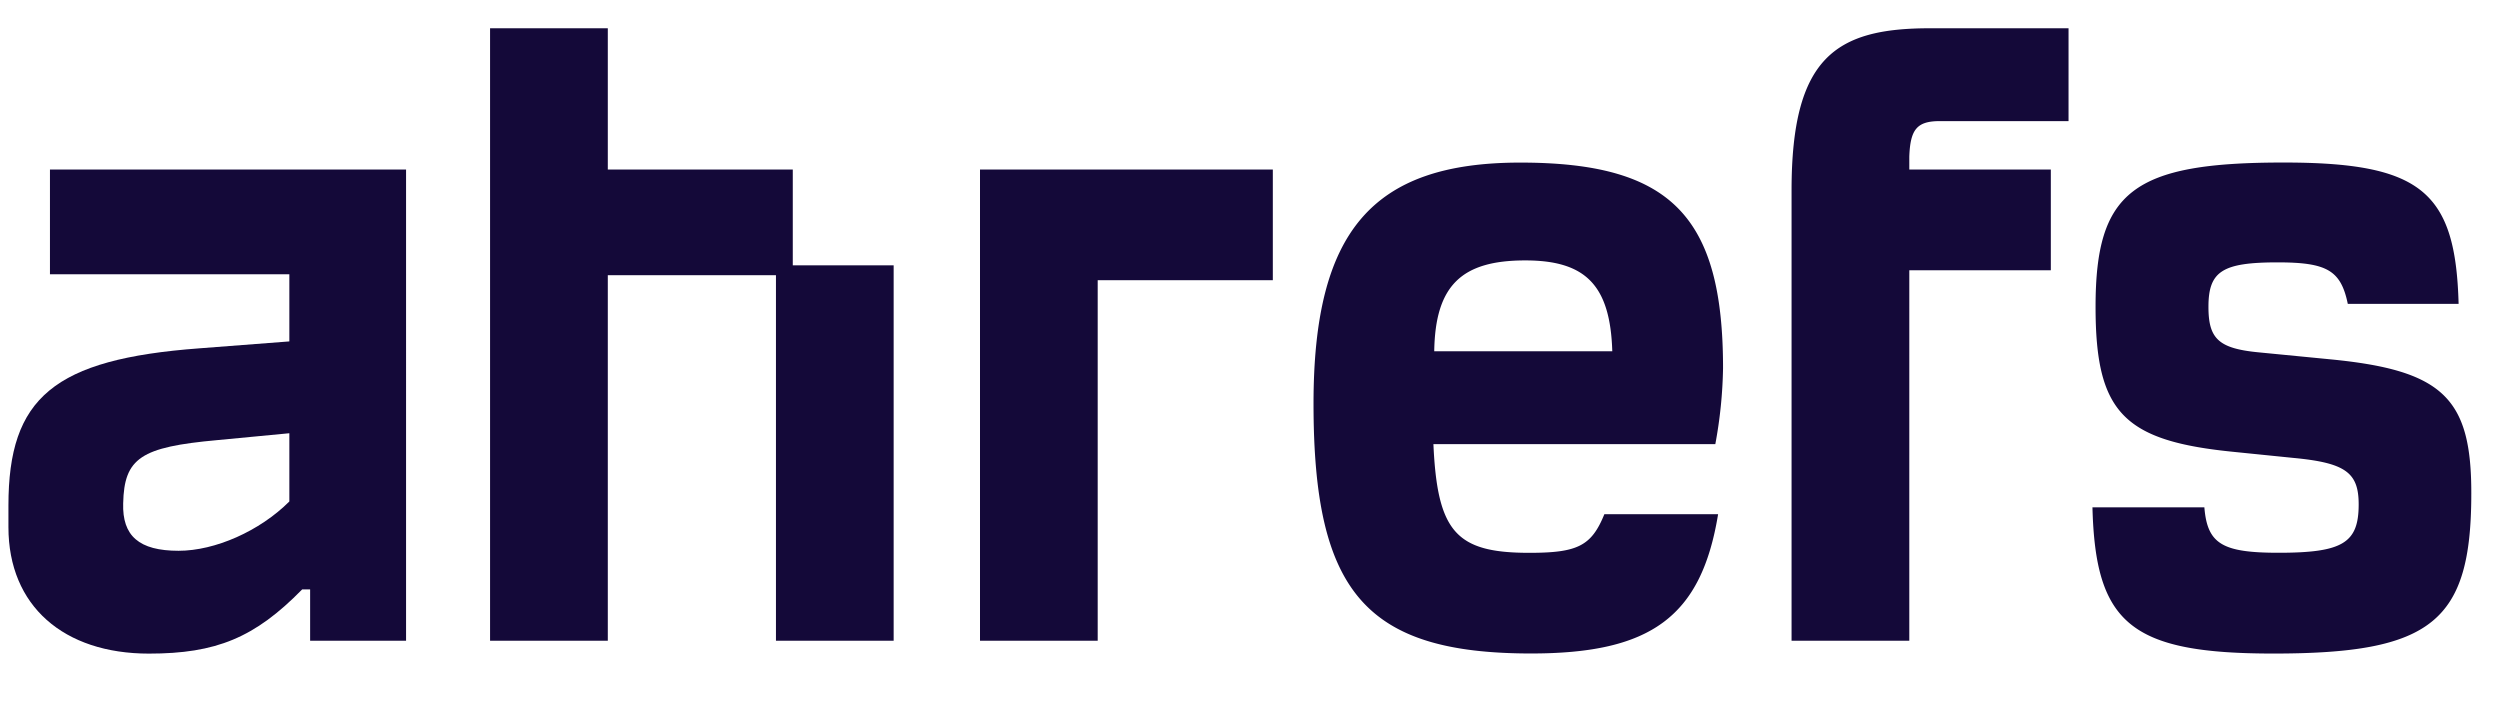
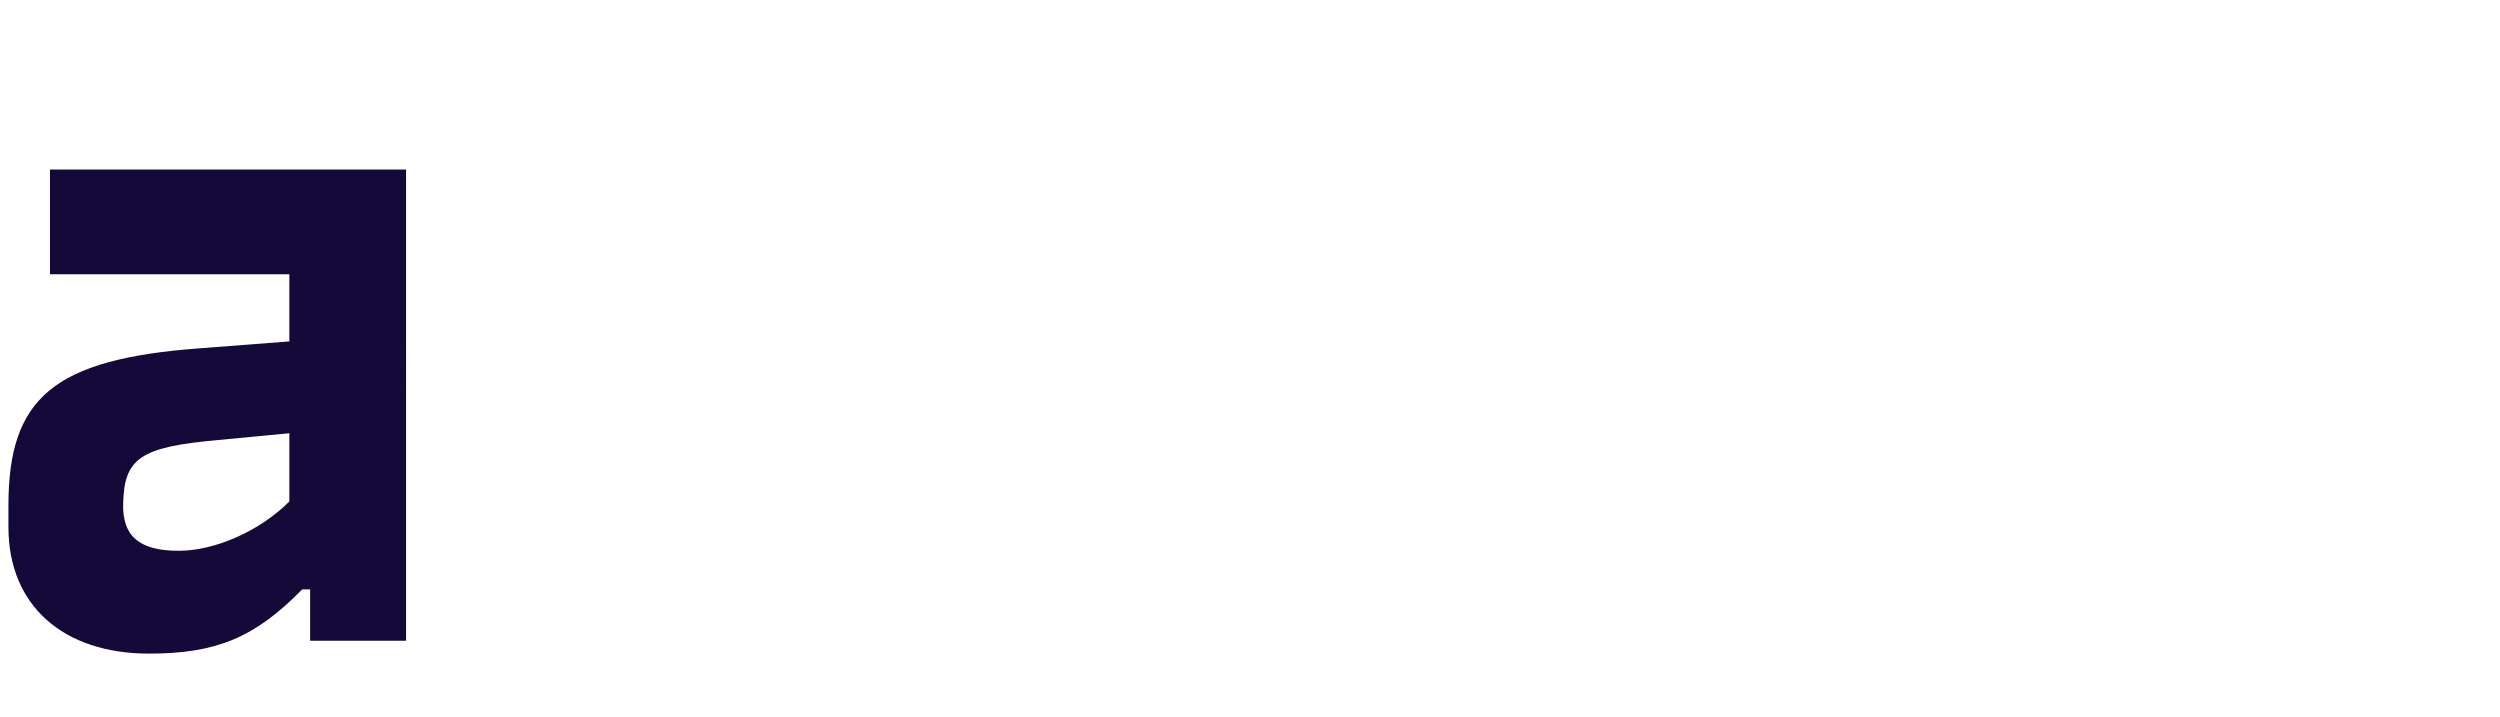
<svg xmlns="http://www.w3.org/2000/svg" fill="none" viewBox="0 0 115 33">
  <path fill="#140939" d="M2.297 12.615H13.31v3.09l-4.14.318c-6.69.5-8.782 2.268-8.782 7.226v1c0 3.629 2.548 5.817 6.46 5.817 3.095 0 4.87-.727 7.054-2.955h.364v2.364h4.413V7.797H2.298v4.818ZM13.31 23.068c-1.362 1.36-3.413 2.268-5.096 2.268-1.817 0-2.594-.682-2.548-2.182.045-2.09.819-2.59 4.322-2.908l3.322-.317v3.139Z" />
-   <path fill="#140939" fill-rule="evenodd" d="M27.959 7.798h8.509v4.408h4.64v17.269h-5.414V12.66h-7.735v16.814h-5.416V1.299h5.416v6.5Zm79.177 8.725-3.276-.319c-1.817-.181-2.271-.635-2.271-2.09 0-1.636.637-2.045 3.179-2.045 2.271 0 2.912.364 3.231 1.91h5.097c-.137-5.181-1.729-6.503-8.055-6.503-6.916 0-8.645 1.319-8.645 6.635 0 4.864 1.273 6.18 6.416 6.681l2.685.272c2.411.227 3.002.682 3.002 2.137 0 1.772-.728 2.226-3.685 2.226-2.594 0-3.277-.409-3.413-2.09h-5.148c.136 5.362 1.775 6.726 8.328 6.726 7.279 0 9.099-1.455 9.099-7.362.008-4.405-1.311-5.679-6.544-6.178Zm-27.876.409c0-6.998-2.41-9.453-9.328-9.453-6.825 0-9.51 3.176-9.51 11.089 0 8.635 2.367 11.492 10.011 11.492 5.507 0 7.826-1.682 8.6-6.408h-5.232c-.592 1.46-1.228 1.778-3.45 1.778-3.368 0-4.233-.954-4.414-5h12.968a20.82 20.82 0 0 0 .355-3.498Zm-13.285-.773c.045-3.044 1.273-4.18 4.186-4.18 2.775 0 3.912 1.136 4.004 4.18h-8.19Zm16.437-7.408v20.724h5.416V12.433h6.51V7.797h-6.51v-.59c.044-1.273.364-1.636 1.41-1.636h5.915V1.3h-6.372c-4.322 0-6.369 1.317-6.369 7.452ZM50.493 29.475H45.08V7.798h13.47v5.09h-8.056v16.587Z" clip-rule="evenodd" />
</svg>